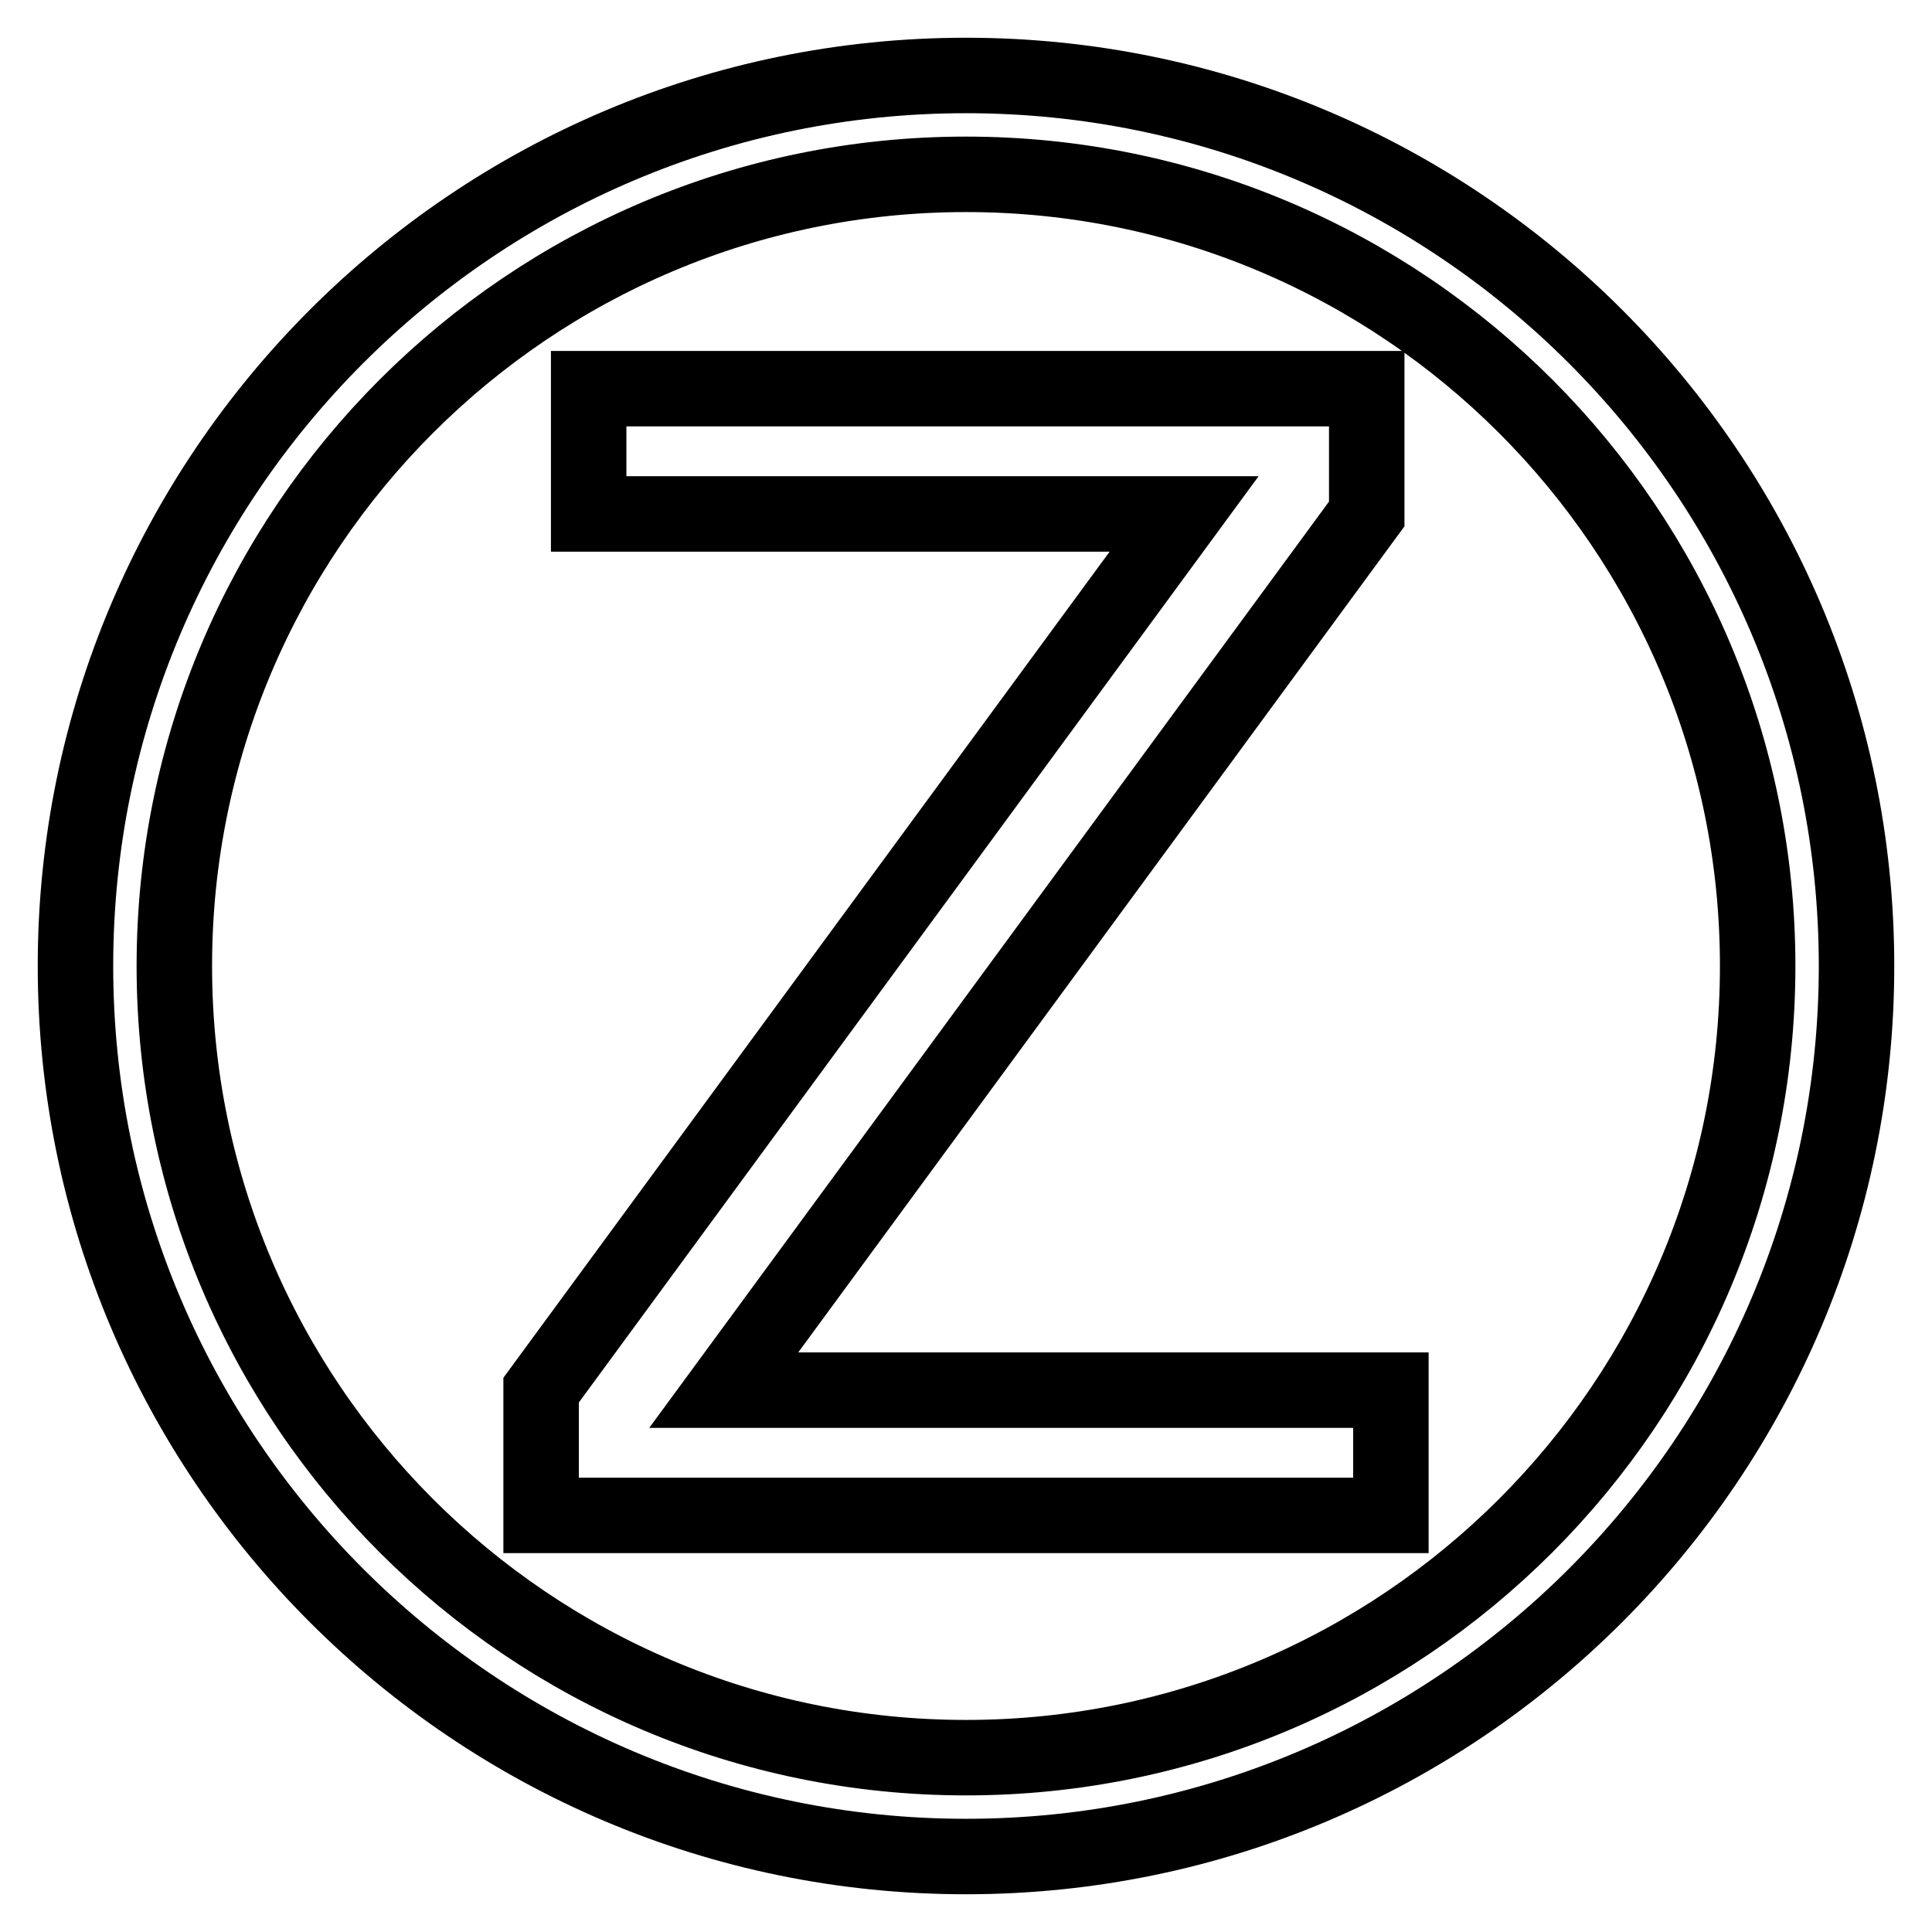
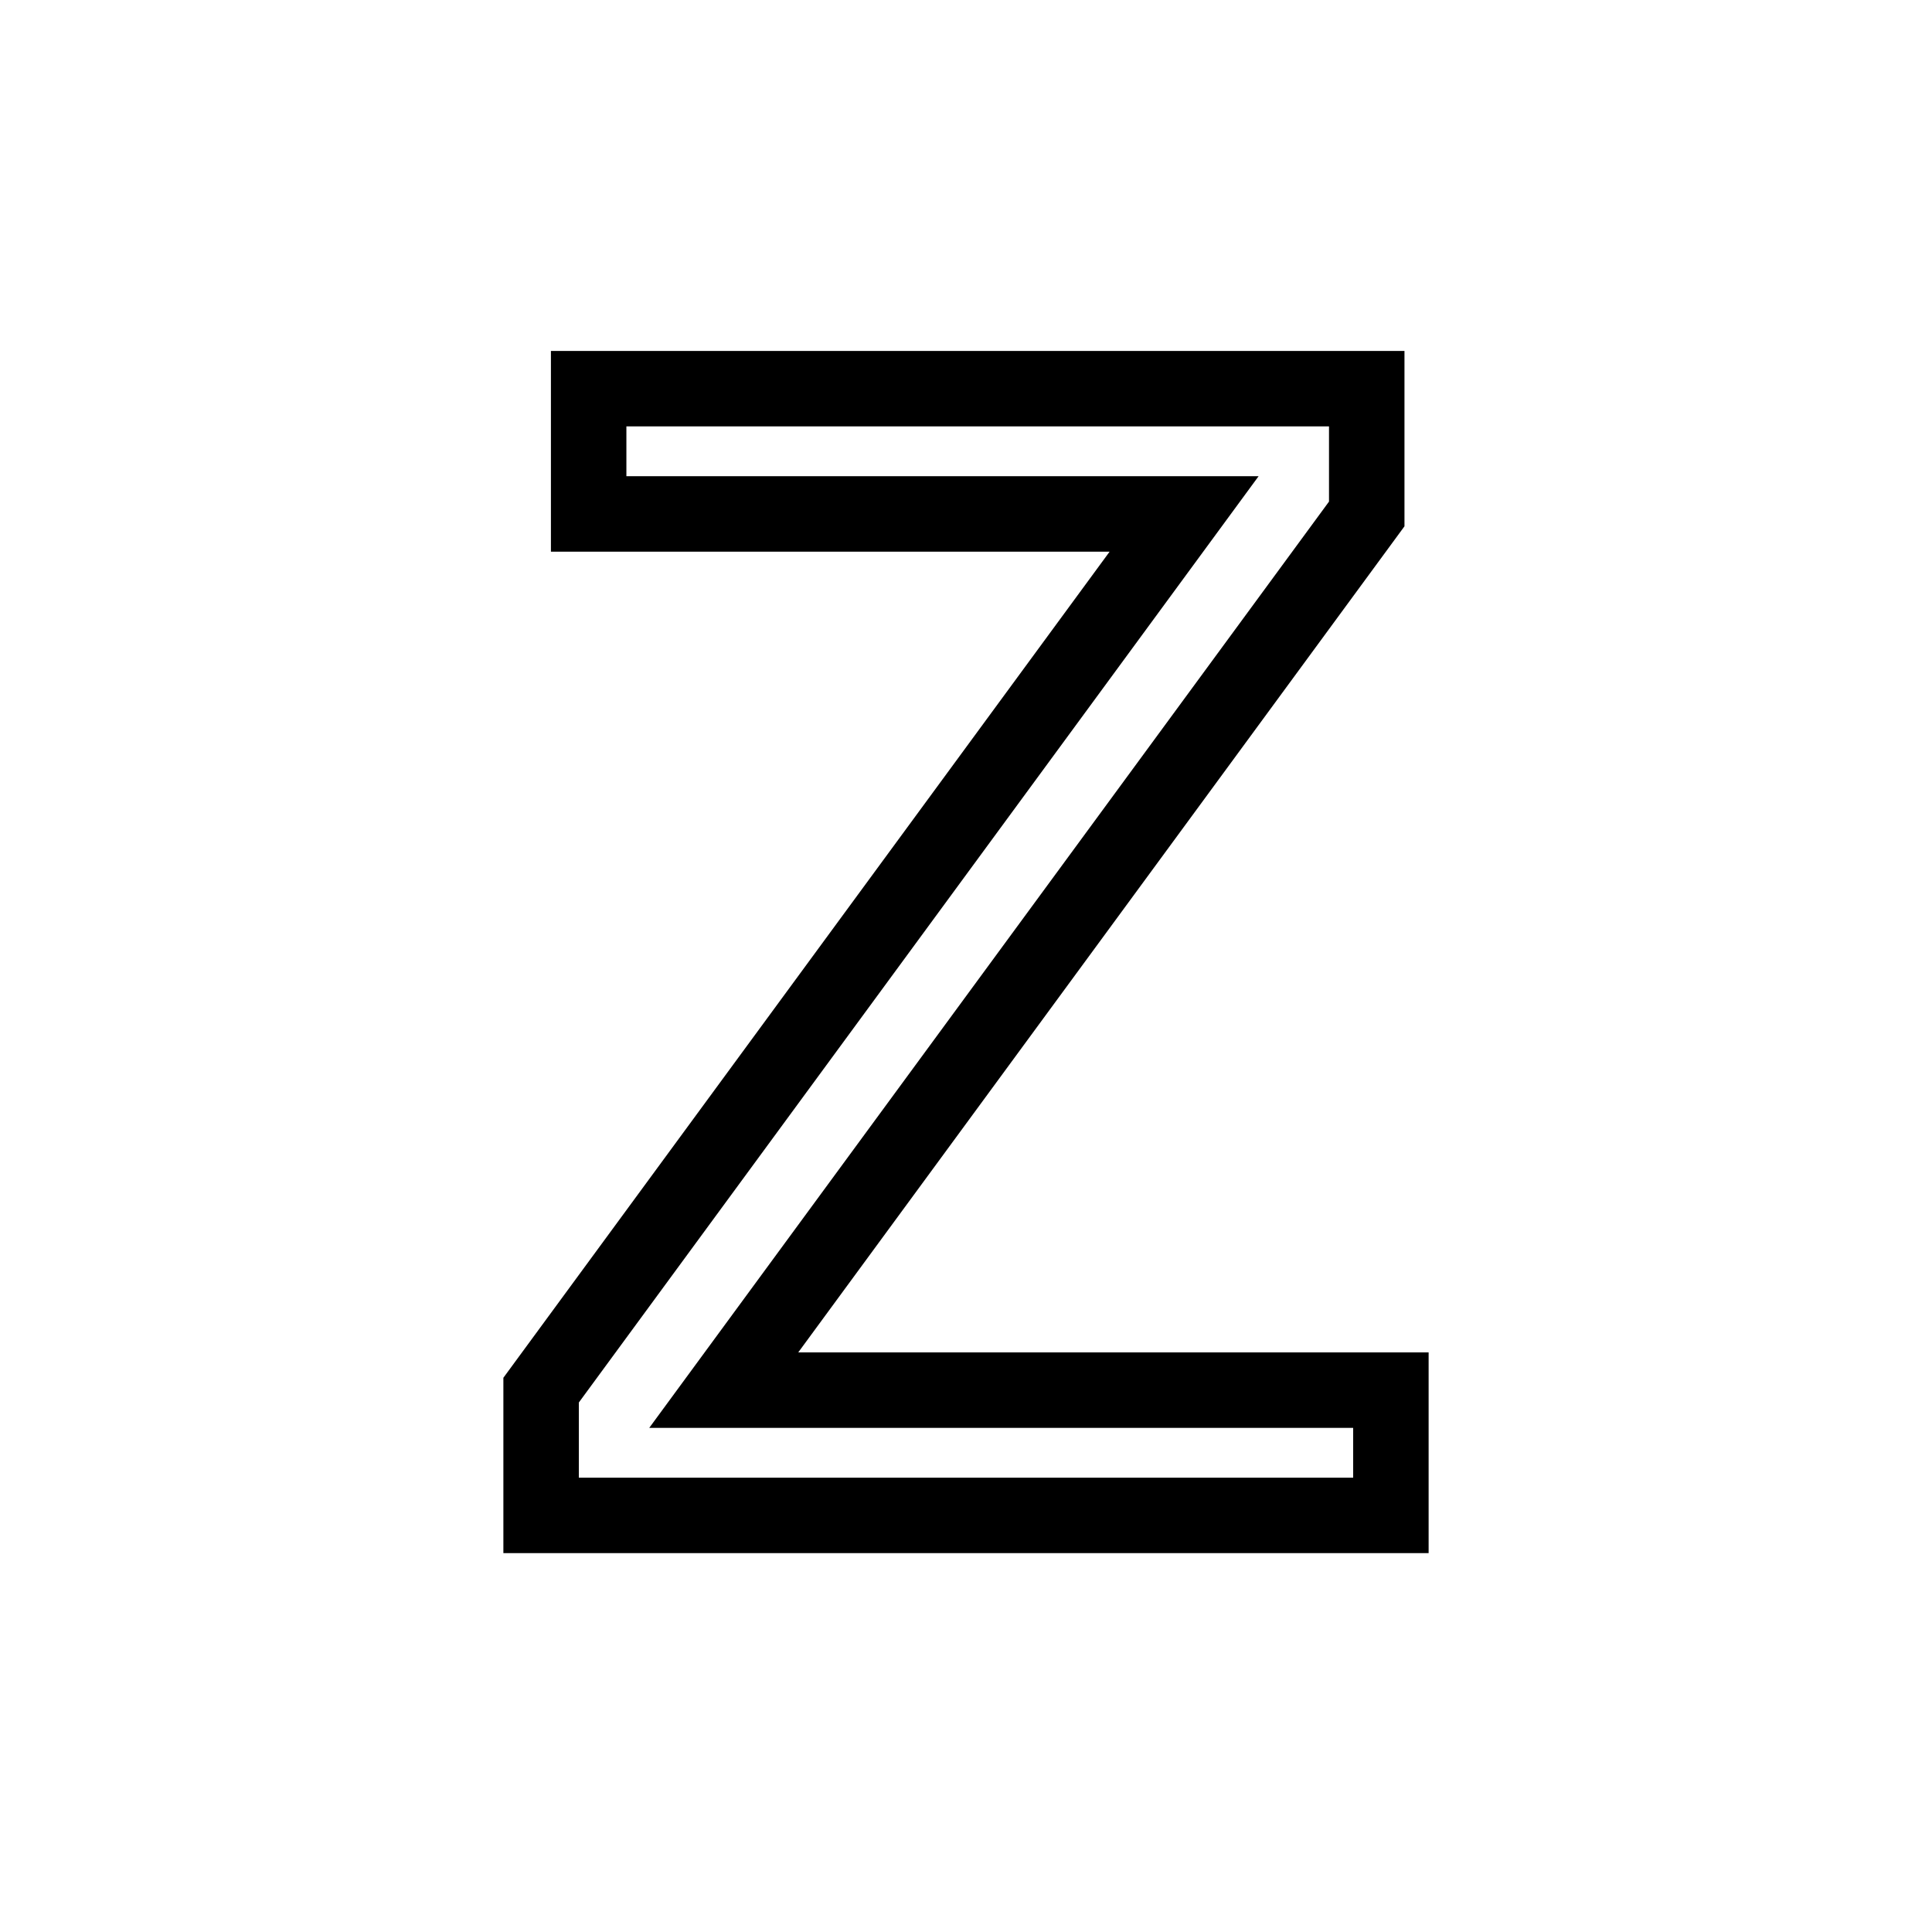
<svg xmlns="http://www.w3.org/2000/svg" version="1.1" x="0px" y="0px" viewBox="0 0 256 256" enable-background="new 0 0 256 256" xml:space="preserve">
  <g>
    <g>
-       <path stroke-width="10" fill-opacity="0" stroke="#000000" d="M128,23.1c57.9,0,104.9,47,104.9,104.9c0,57.9-47,104.9-104.9,104.9c-57.9,0-104.9-47-104.9-104.9C23.1,70.1,70.1,23.1,128,23.1 M128,10C62.9,10,10,62.9,10,128c0,65.1,52.9,118,118,118c65.1,0,118-52.9,118-118C246,62.9,193.1,10,128,10L128,10z" />
      <path stroke-width="10" fill-opacity="0" stroke="#000000" d="M184.3,200.8H71.7v-16.6l85.2-116.1H78V51.5h103.1v16.6L95.9,184.2h88.4V200.8z" />
    </g>
  </g>
</svg>